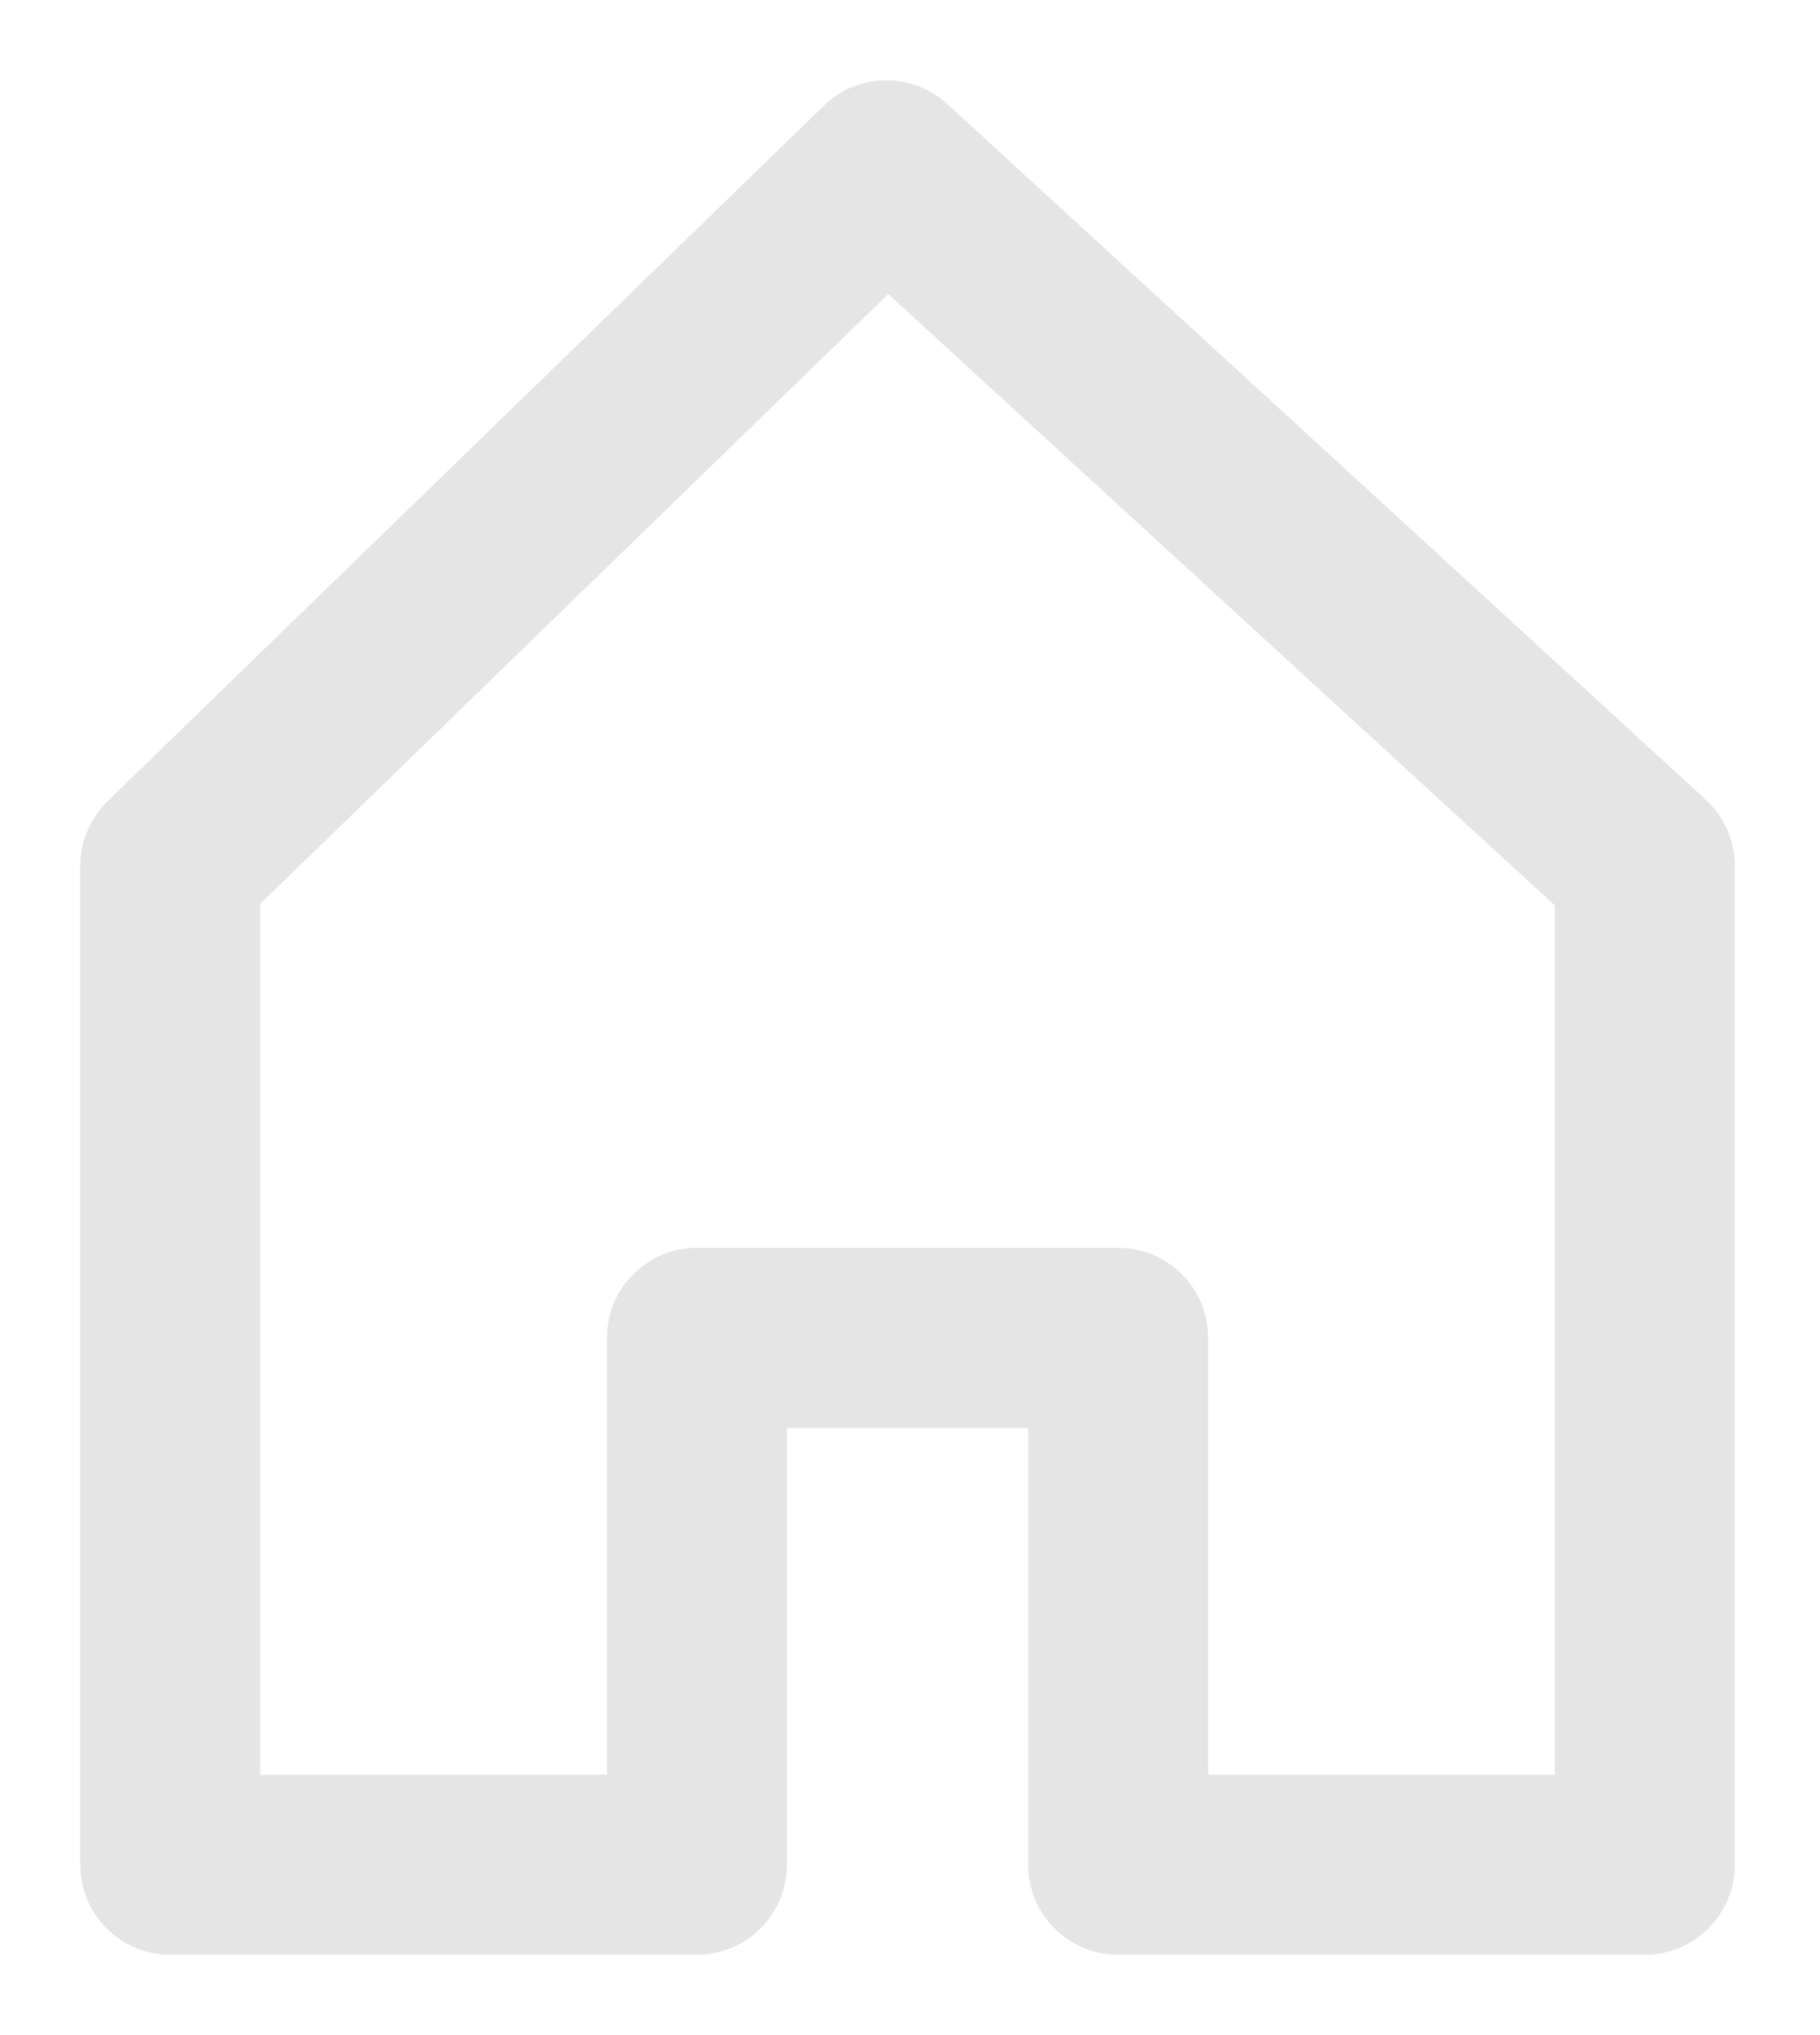
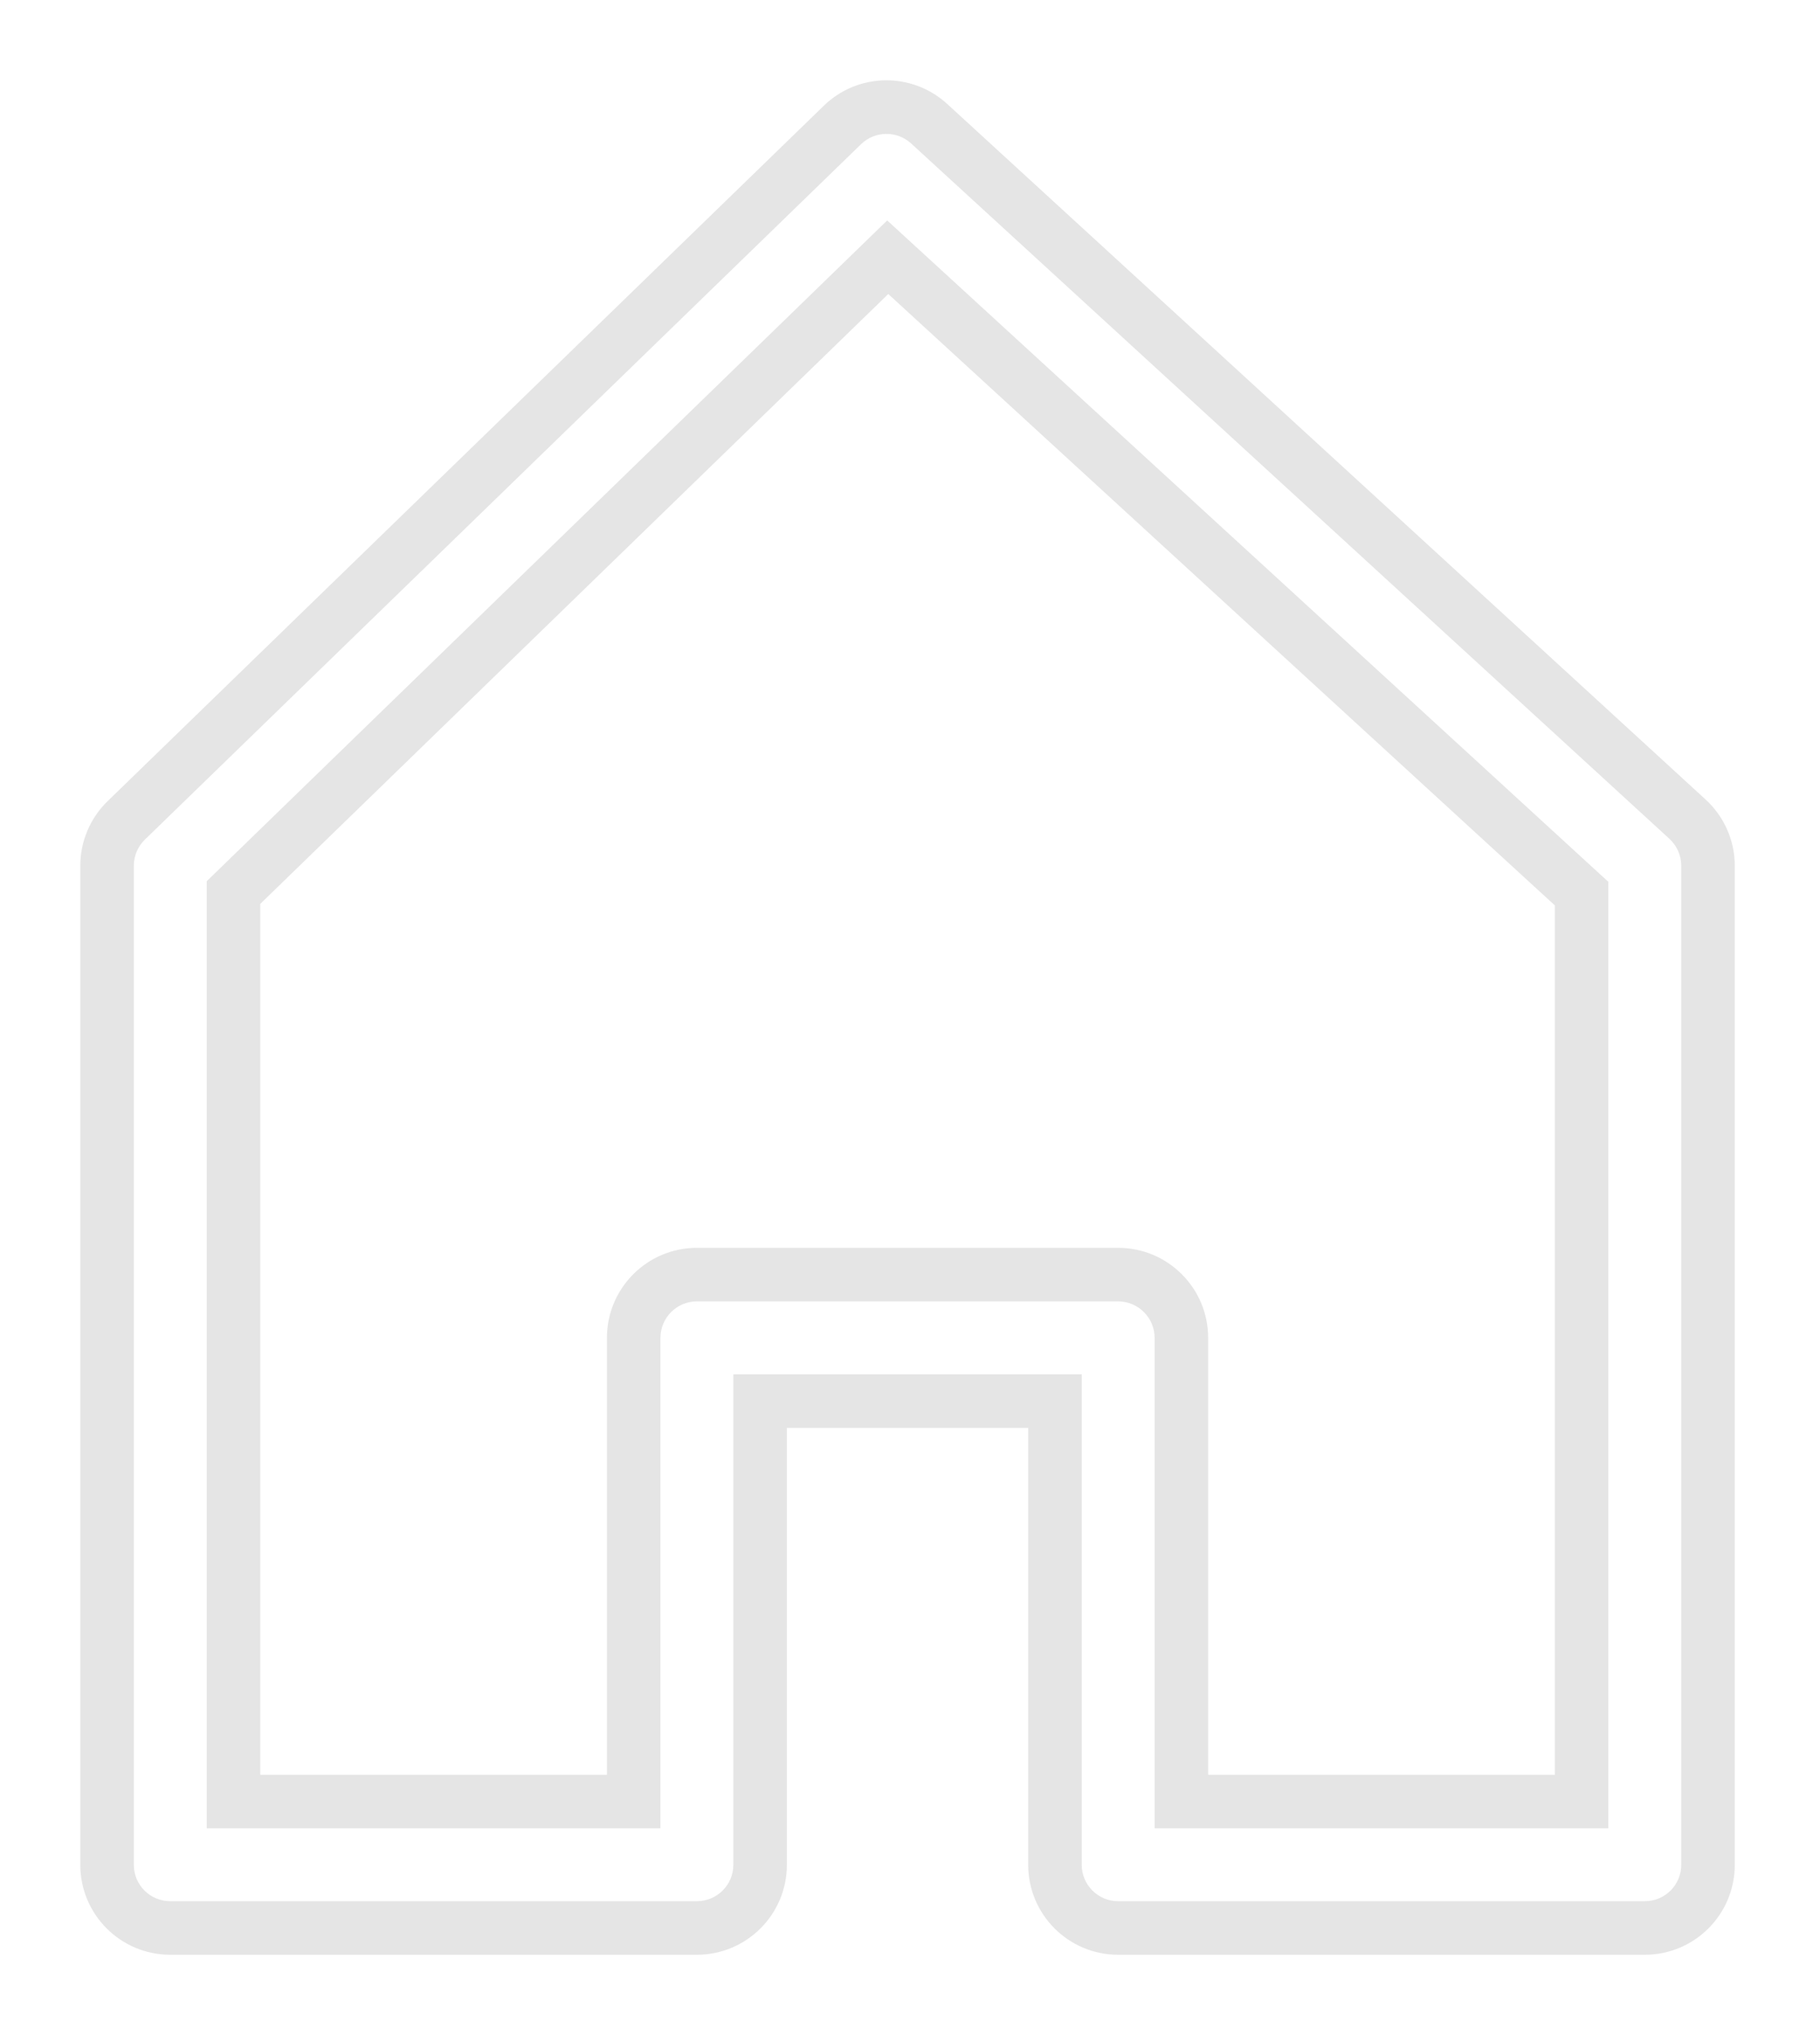
<svg xmlns="http://www.w3.org/2000/svg" width="17" height="19" viewBox="0 0 17 19" fill="none">
-   <path d="M15.762 7.648L8.679 1.155C8.448 0.944 8.093 0.949 7.869 1.167L1.179 7.66C1.065 7.771 1 7.924 1 8.083V17.41C1 17.736 1.264 18 1.59 18H6.509C6.835 18 7.1 17.736 7.1 17.41V13.081H9.854V17.41C9.854 17.736 10.118 18 10.444 18H15.364C15.69 18 15.954 17.736 15.954 17.41V8.083C15.954 7.918 15.884 7.76 15.762 7.648ZM14.773 16.82H11.035V12.491C11.035 12.165 10.771 11.9 10.444 11.9H6.509C6.183 11.9 5.919 12.165 5.919 12.491V16.82H2.181V8.333L8.292 2.402L14.773 8.343V16.82H14.773Z" fill="#E5E5E5" />
  <path fill-rule="evenodd" clip-rule="evenodd" d="M7.695 0.987C8.014 0.677 8.52 0.67 8.848 0.971L15.931 7.464C16.105 7.623 16.204 7.848 16.204 8.083V17.41C16.204 17.874 15.828 18.25 15.364 18.25H10.444C9.98 18.25 9.604 17.874 9.604 17.41V13.331H7.35V17.41C7.35 17.874 6.973 18.25 6.509 18.25H1.59C1.126 18.25 0.75 17.874 0.75 17.41V8.083C0.75 7.856 0.842 7.638 1.005 7.48L7.695 0.987ZM8.043 1.346L1.353 7.839C1.353 7.839 1.353 7.839 1.353 7.839C1.287 7.903 1.25 7.991 1.25 8.083V17.41C1.25 17.598 1.402 17.75 1.59 17.75H6.509C6.697 17.75 6.85 17.598 6.85 17.41V12.831H10.104V17.41C10.104 17.598 10.257 17.75 10.444 17.75H15.364C15.552 17.75 15.704 17.598 15.704 17.41V8.083C15.704 7.988 15.664 7.897 15.594 7.832M15.594 7.832L8.51 1.339C8.51 1.339 8.51 1.34 8.51 1.339C8.377 1.218 8.172 1.221 8.043 1.346M8.287 2.058L15.023 8.233V17.07H10.785V12.491C10.785 12.303 10.632 12.15 10.444 12.15H6.509C6.321 12.15 6.169 12.303 6.169 12.491V17.07H1.931V8.227L8.287 2.058ZM8.297 2.745L2.431 8.439V16.57H5.669V12.491C5.669 12.027 6.045 11.65 6.509 11.65H10.444C10.909 11.65 11.285 12.027 11.285 12.491V16.57H14.523V8.453L8.297 2.745Z" fill="#E5E5E5" />
</svg>